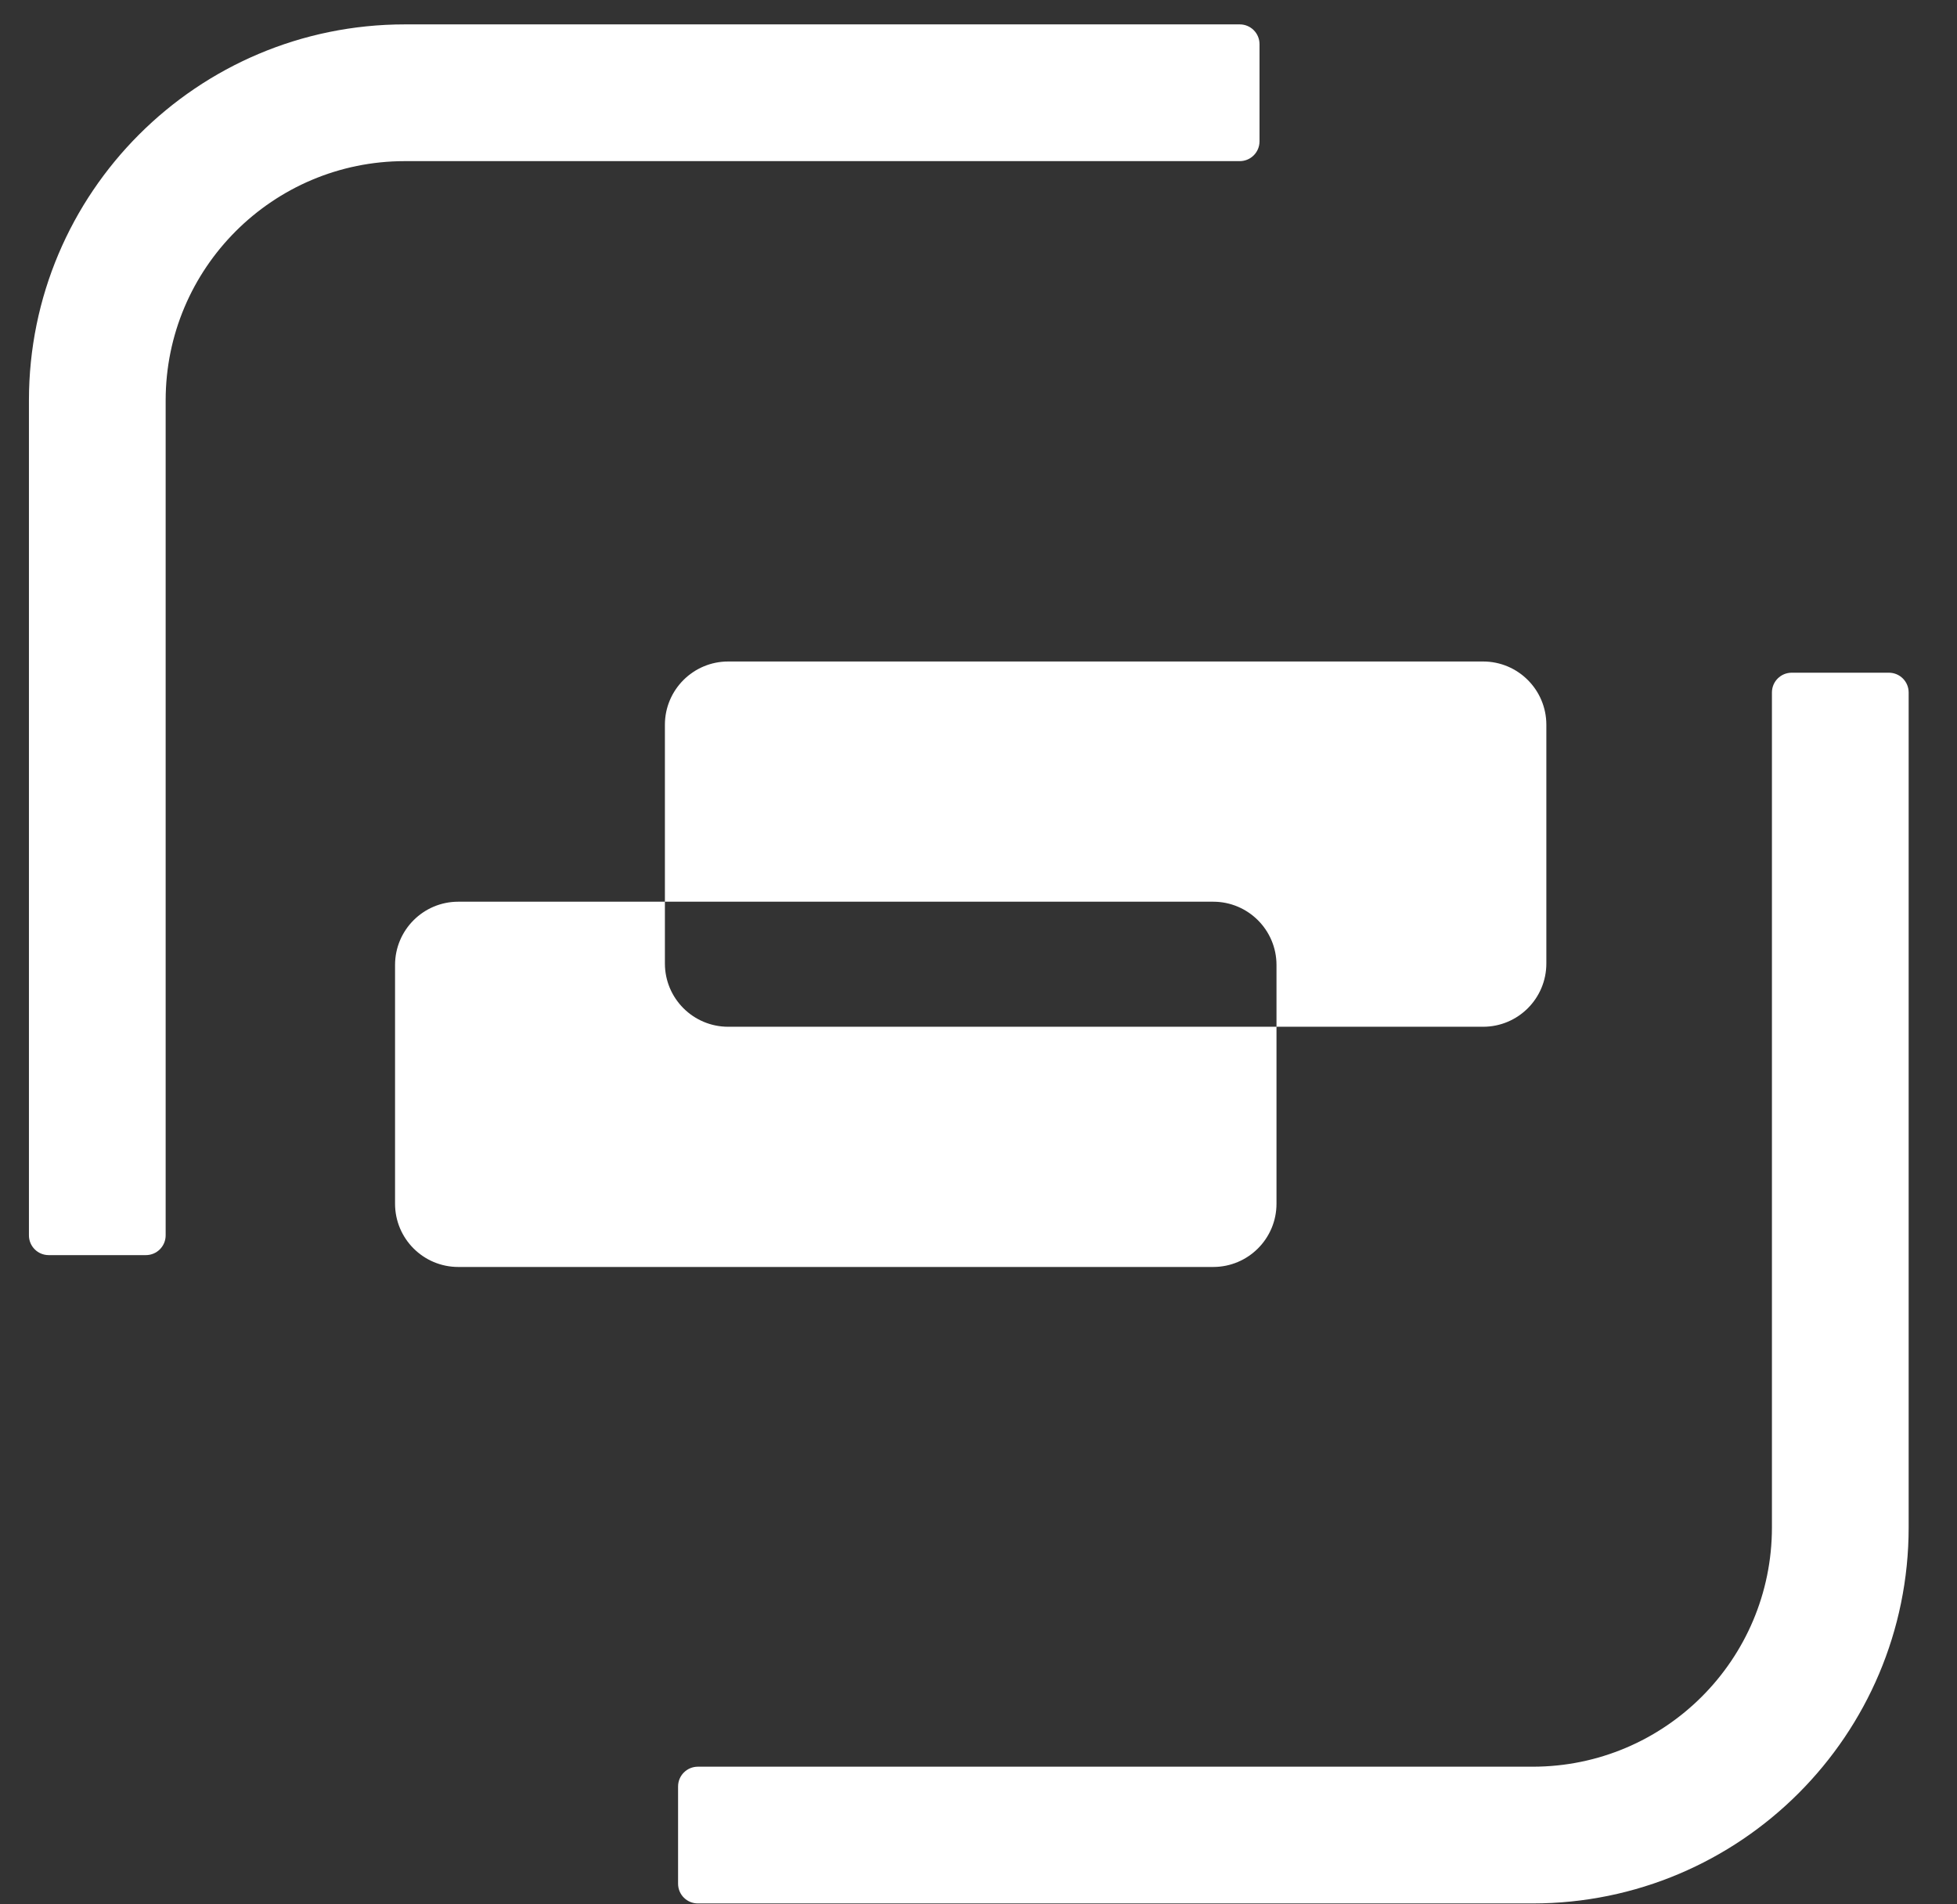
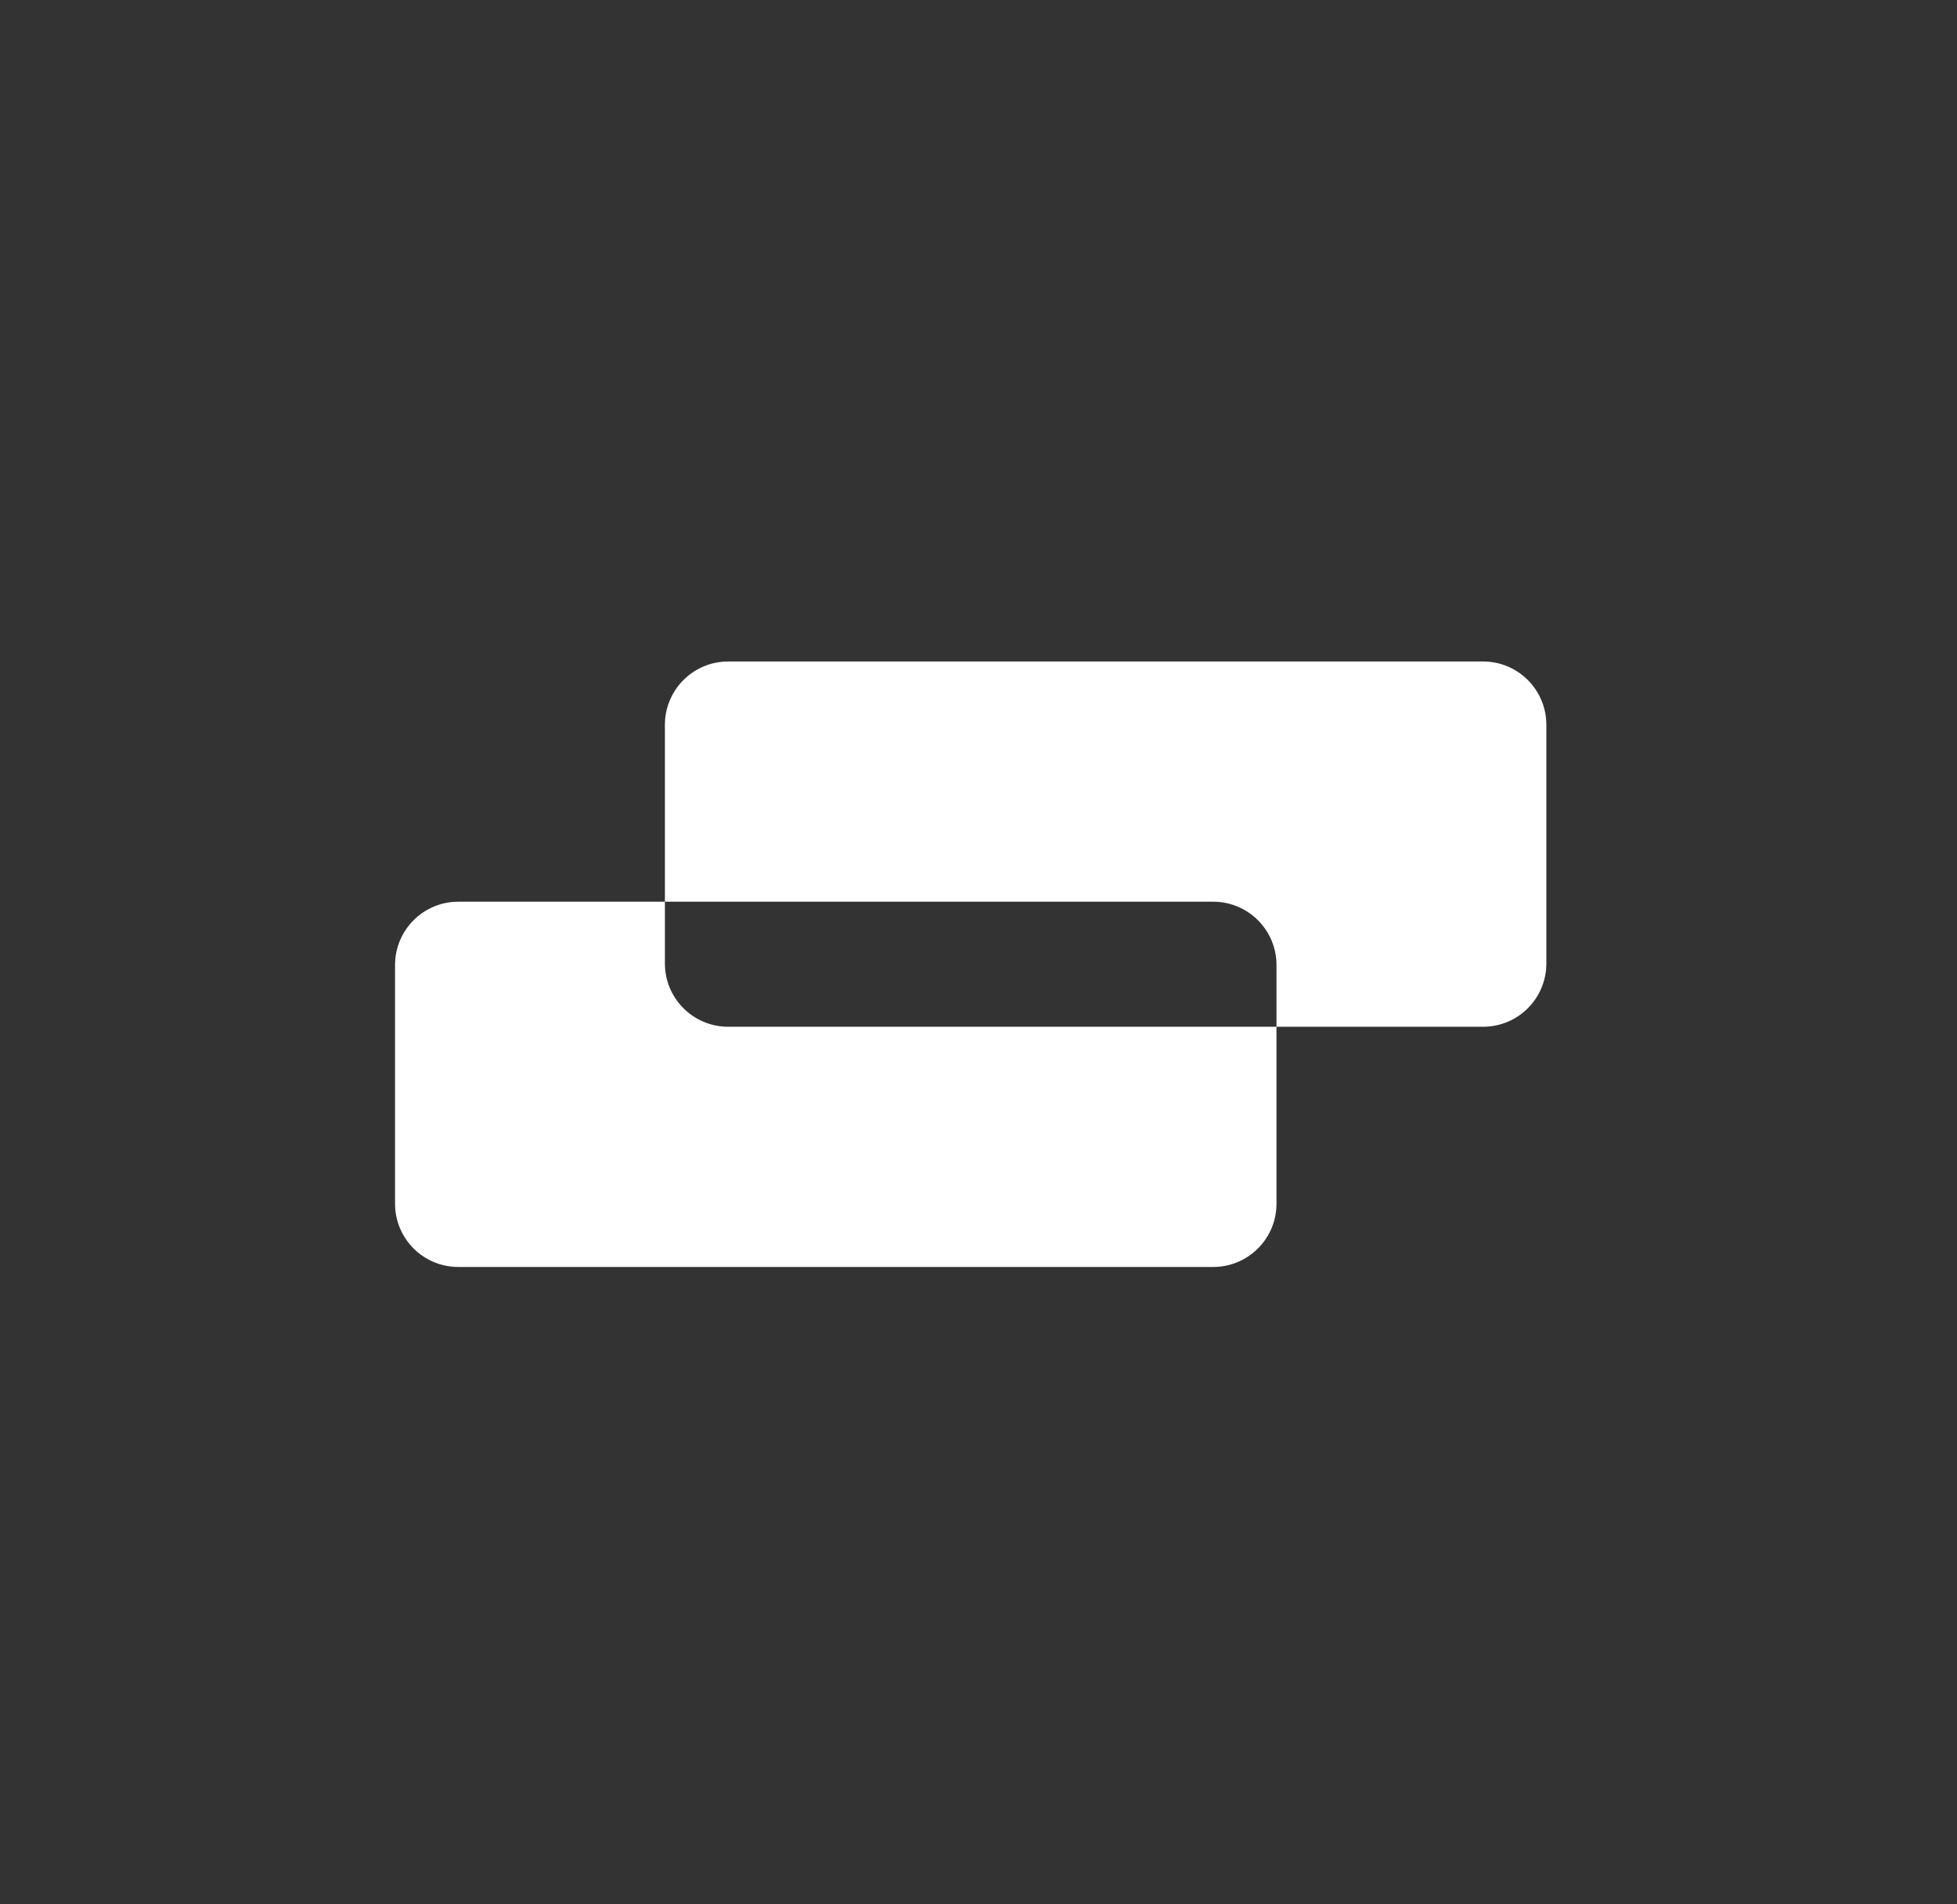
<svg xmlns="http://www.w3.org/2000/svg" width="37" height="36" viewBox="0 0 37 36" fill="none">
  <rect x="0" y="0" width="37" height="36" fill="#333333" stroke="none" />
-   <path fill-rule="evenodd" clip-rule="evenodd" d="M0.547 7.57C0.547 3.644 3.73 0.461 7.656 0.461H23.439C23.646 0.461 23.813 0.628 23.813 0.835V2.672C23.813 2.879 23.646 3.046 23.439 3.046H7.656C5.157 3.046 3.132 5.072 3.132 7.57V23.353C3.132 23.56 2.965 23.727 2.758 23.727H0.921C0.714 23.727 0.547 23.56 0.547 23.353V7.57Z" fill="white" />
-   <path fill-rule="evenodd" clip-rule="evenodd" d="M36.086 28.874C36.086 32.8 32.903 35.983 28.977 35.983L13.194 35.983C12.987 35.983 12.82 35.816 12.82 35.609L12.82 33.772C12.82 33.566 12.987 33.398 13.194 33.398L28.977 33.398C31.475 33.398 33.501 31.373 33.501 28.874L33.501 13.091C33.501 12.884 33.668 12.717 33.875 12.717L35.712 12.717C35.919 12.717 36.086 12.884 36.086 13.091L36.086 28.874Z" fill="white" />
  <path d="M12.571 18.214C12.571 18.875 13.107 19.41 13.768 19.41H24.134V22.755C24.134 23.416 23.598 23.951 22.937 23.951H8.665C8.004 23.951 7.469 23.416 7.469 22.755V18.242C7.469 17.582 8.004 17.046 8.665 17.046H12.571V18.214ZM29.236 18.214C29.236 18.875 28.701 19.41 28.04 19.41H24.134V18.242C24.134 17.582 23.598 17.046 22.937 17.046H12.571V13.701C12.571 13.041 13.107 12.505 13.768 12.505H28.04C28.701 12.505 29.236 13.041 29.236 13.701V18.214Z" fill="white" />
</svg>